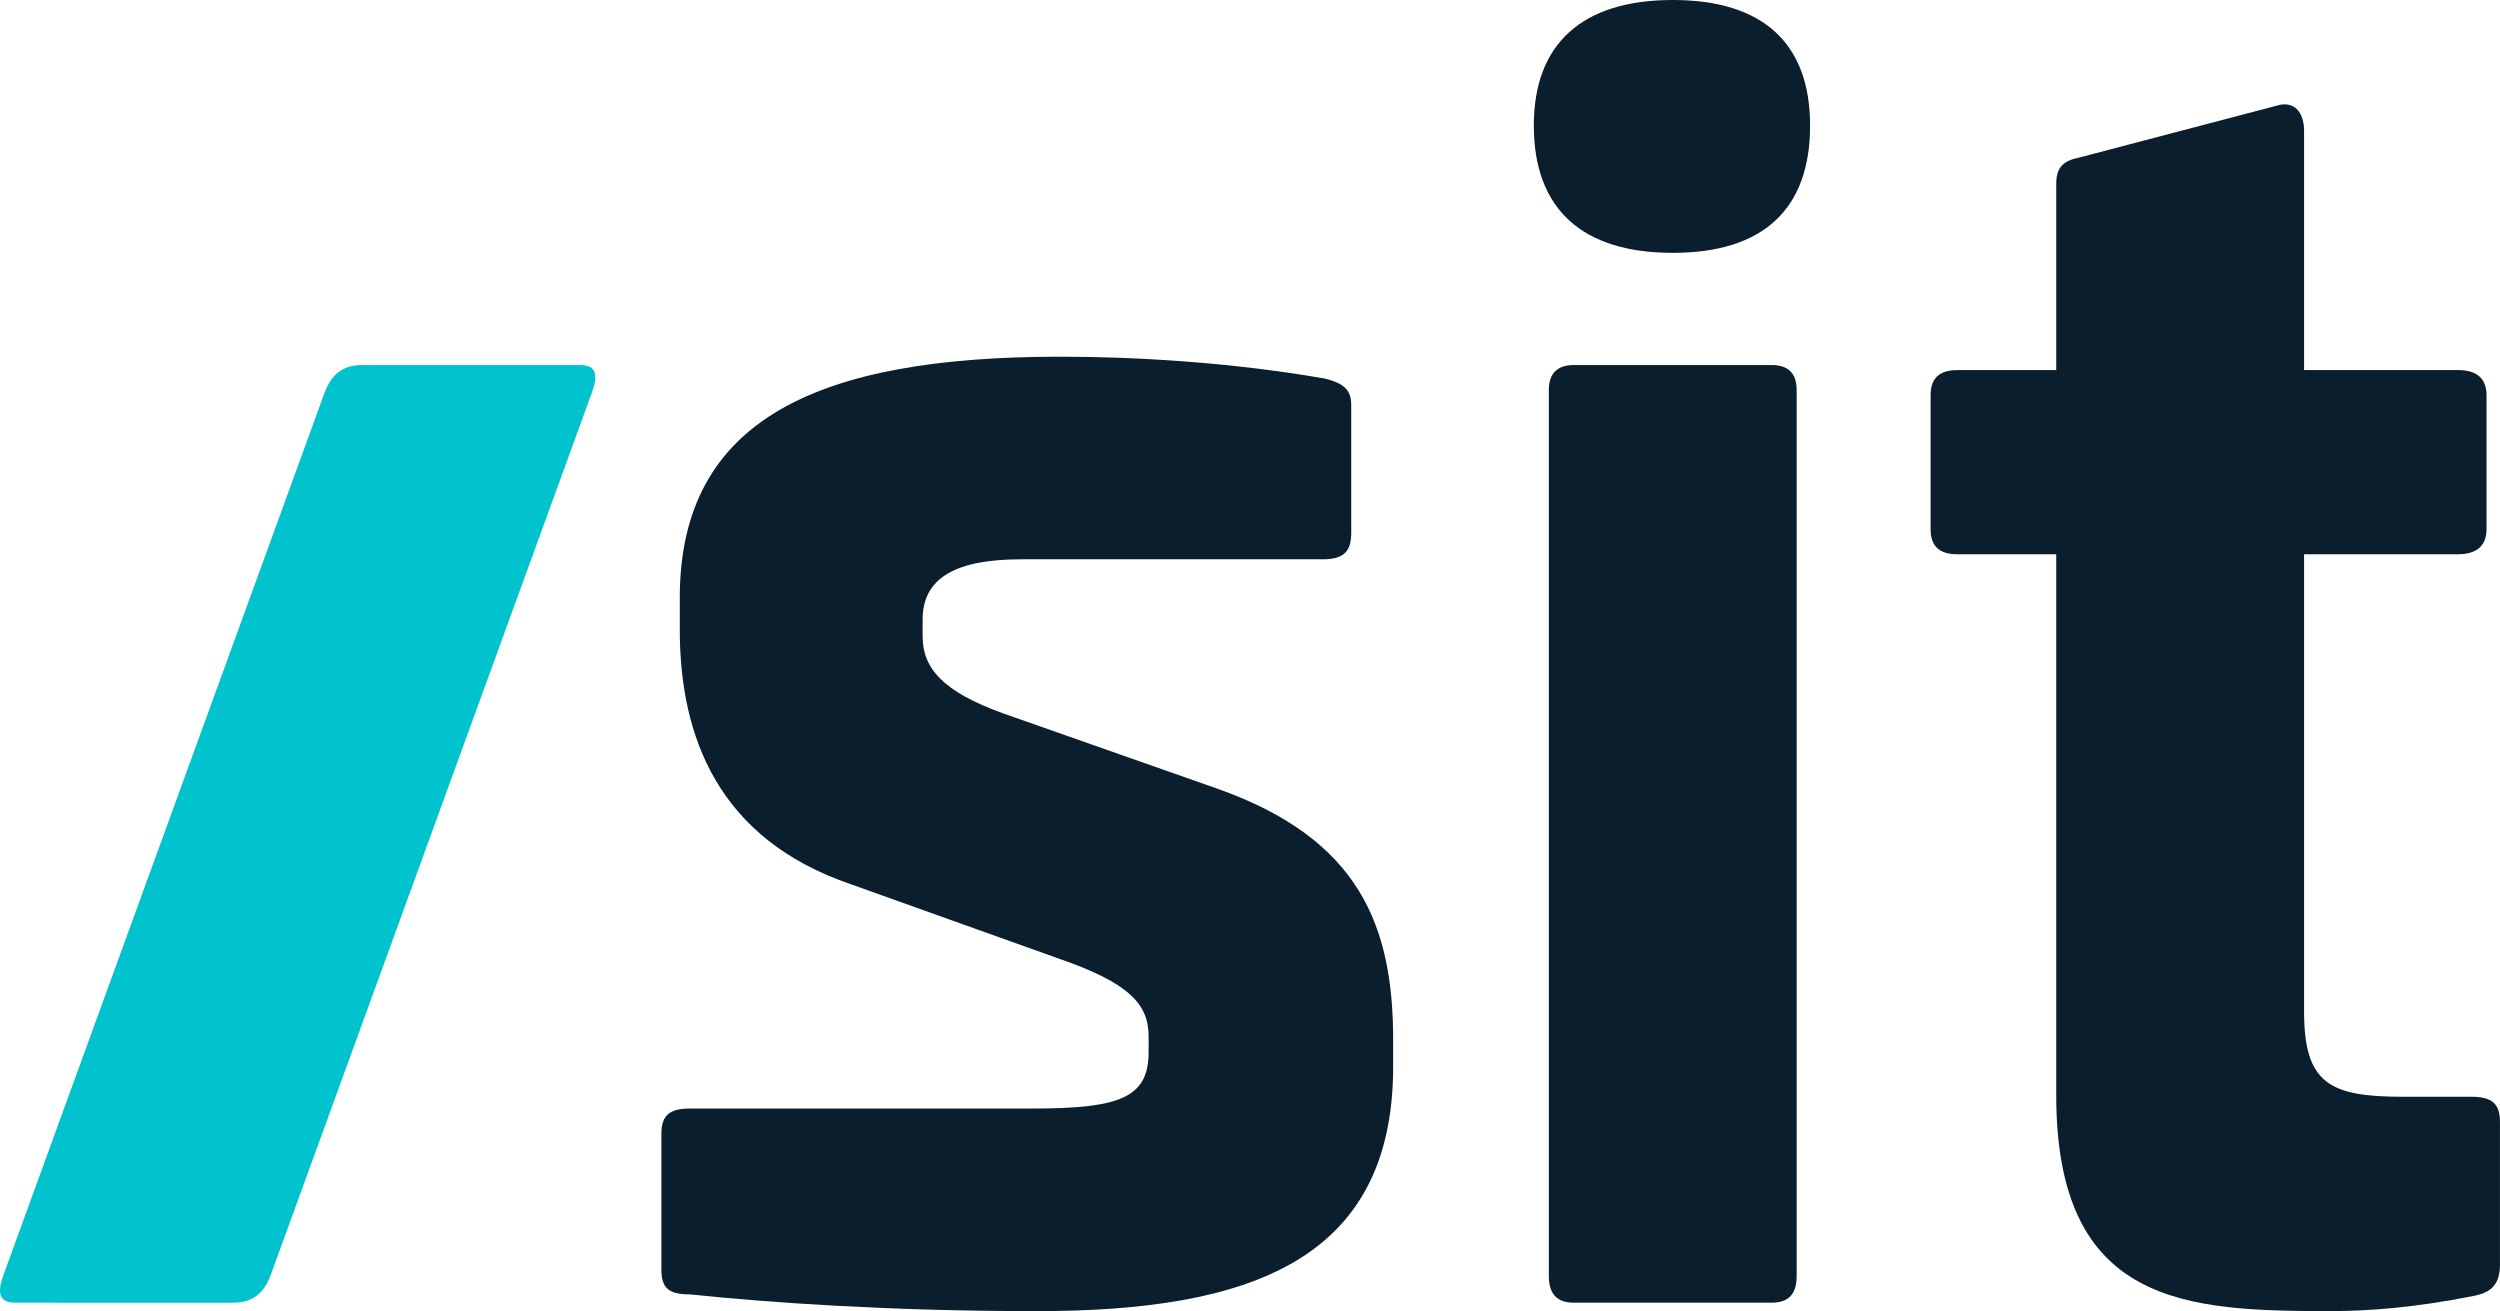
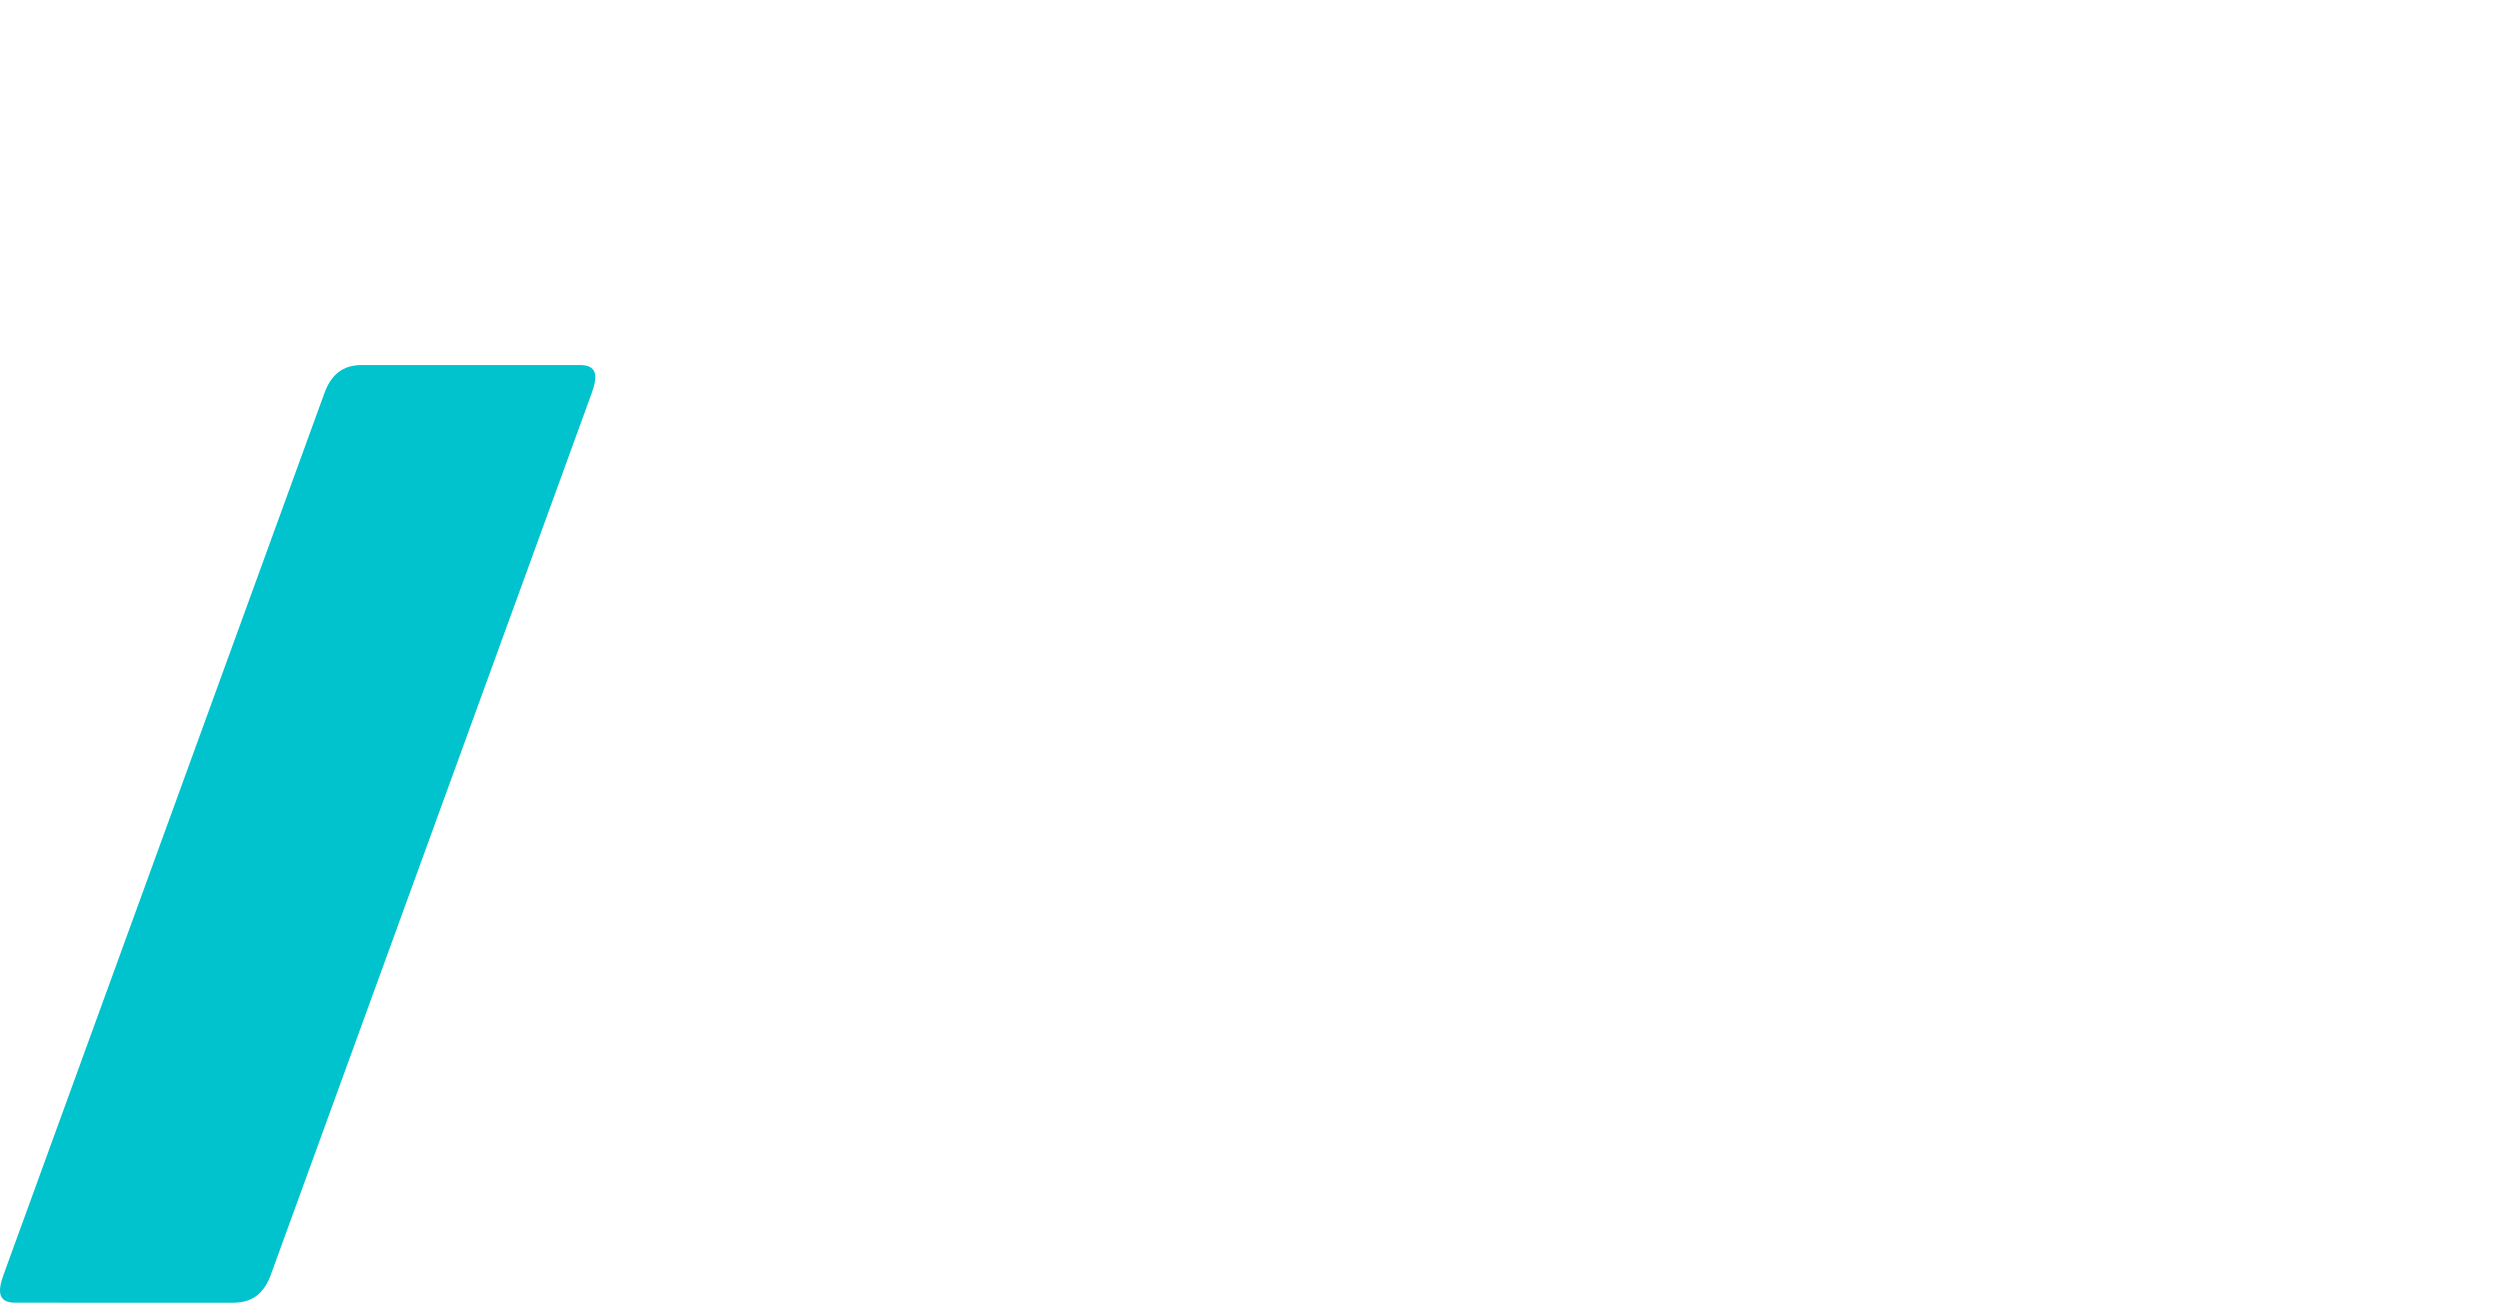
<svg xmlns="http://www.w3.org/2000/svg" id="logo" viewBox="0 0 75.568 39.63">
  <defs>
    <style>
      .cls-1 {
        fill: #00c3cd;
      }

      .cls-2 {
        fill: #0a1e2d;
      }
    </style>
  </defs>
  <g>
-     <path class="cls-2" d="m40.033,11.439c.607.152.811.354.811.81v3.847c0,.557-.203.81-.861.81h-9.109c-1.975,0-2.986.557-2.986,1.822v.506c0,.962.607,1.67,2.43,2.328l6.479,2.278c4.301,1.518,5.314,4.15,5.314,7.592v.81c0,5.871-4.354,7.39-10.781,7.39-4.404,0-8.047-.253-10.477-.506-.658,0-.861-.202-.861-.759v-4.1c0-.557.254-.759.861-.759h10.375c2.684,0,3.492-.354,3.492-1.721v-.456c0-.962-.557-1.62-2.783-2.379l-6.227-2.227c-3.998-1.367-5.162-4.454-5.162-7.693v-.962c0-5.416,4.201-7.288,11.49-7.288,2.176,0,5.061.152,7.996.658Z" />
-     <path class="cls-2" d="m54.714,3.796c0,2.531-1.418,3.847-4.15,3.847s-4.201-1.316-4.201-3.847c0-2.48,1.467-3.796,4.201-3.796s4.15,1.316,4.15,3.796Zm-1.164,7.238c.506,0,.758.253.758.759v26.774c0,.557-.252.81-.758.81h-5.973c-.506,0-.76-.253-.76-.81V11.793c0-.506.254-.759.76-.759h5.973Z" />
-     <path class="cls-2" d="m68.835,3.189c.506-.152.811.202.811.759v7.238h4.656c.557,0,.859.253.859.759v4.049c0,.506-.303.759-.859.759h-4.656v13.818c0,2.176.76,2.581,2.986,2.581h2.074c.607,0,.861.202.861.759v4.302c0,.607-.254.86-.811.962-1.771.354-3.188.456-4.303.456-4.352,0-8.299-.152-8.299-6.529v-16.348h-2.986c-.557,0-.811-.253-.811-.759v-4.049c0-.506.254-.759.811-.759h2.986v-5.618c0-.506.201-.708.707-.81l5.973-1.569Z" />
-   </g>
+     </g>
  <path class="cls-1" d="m10.94,11.034c1.754,0,4.836,0,6.59,0,.503,0,.555.303.355.85-2.424,6.661-7.273,19.982-9.697,26.643-.199.548-.542.85-1.134.85H.464c-.503,0-.555-.303-.355-.85,2.424-6.661,7.273-19.982,9.697-26.643.199-.548.542-.85,1.134-.85Z" />
</svg>